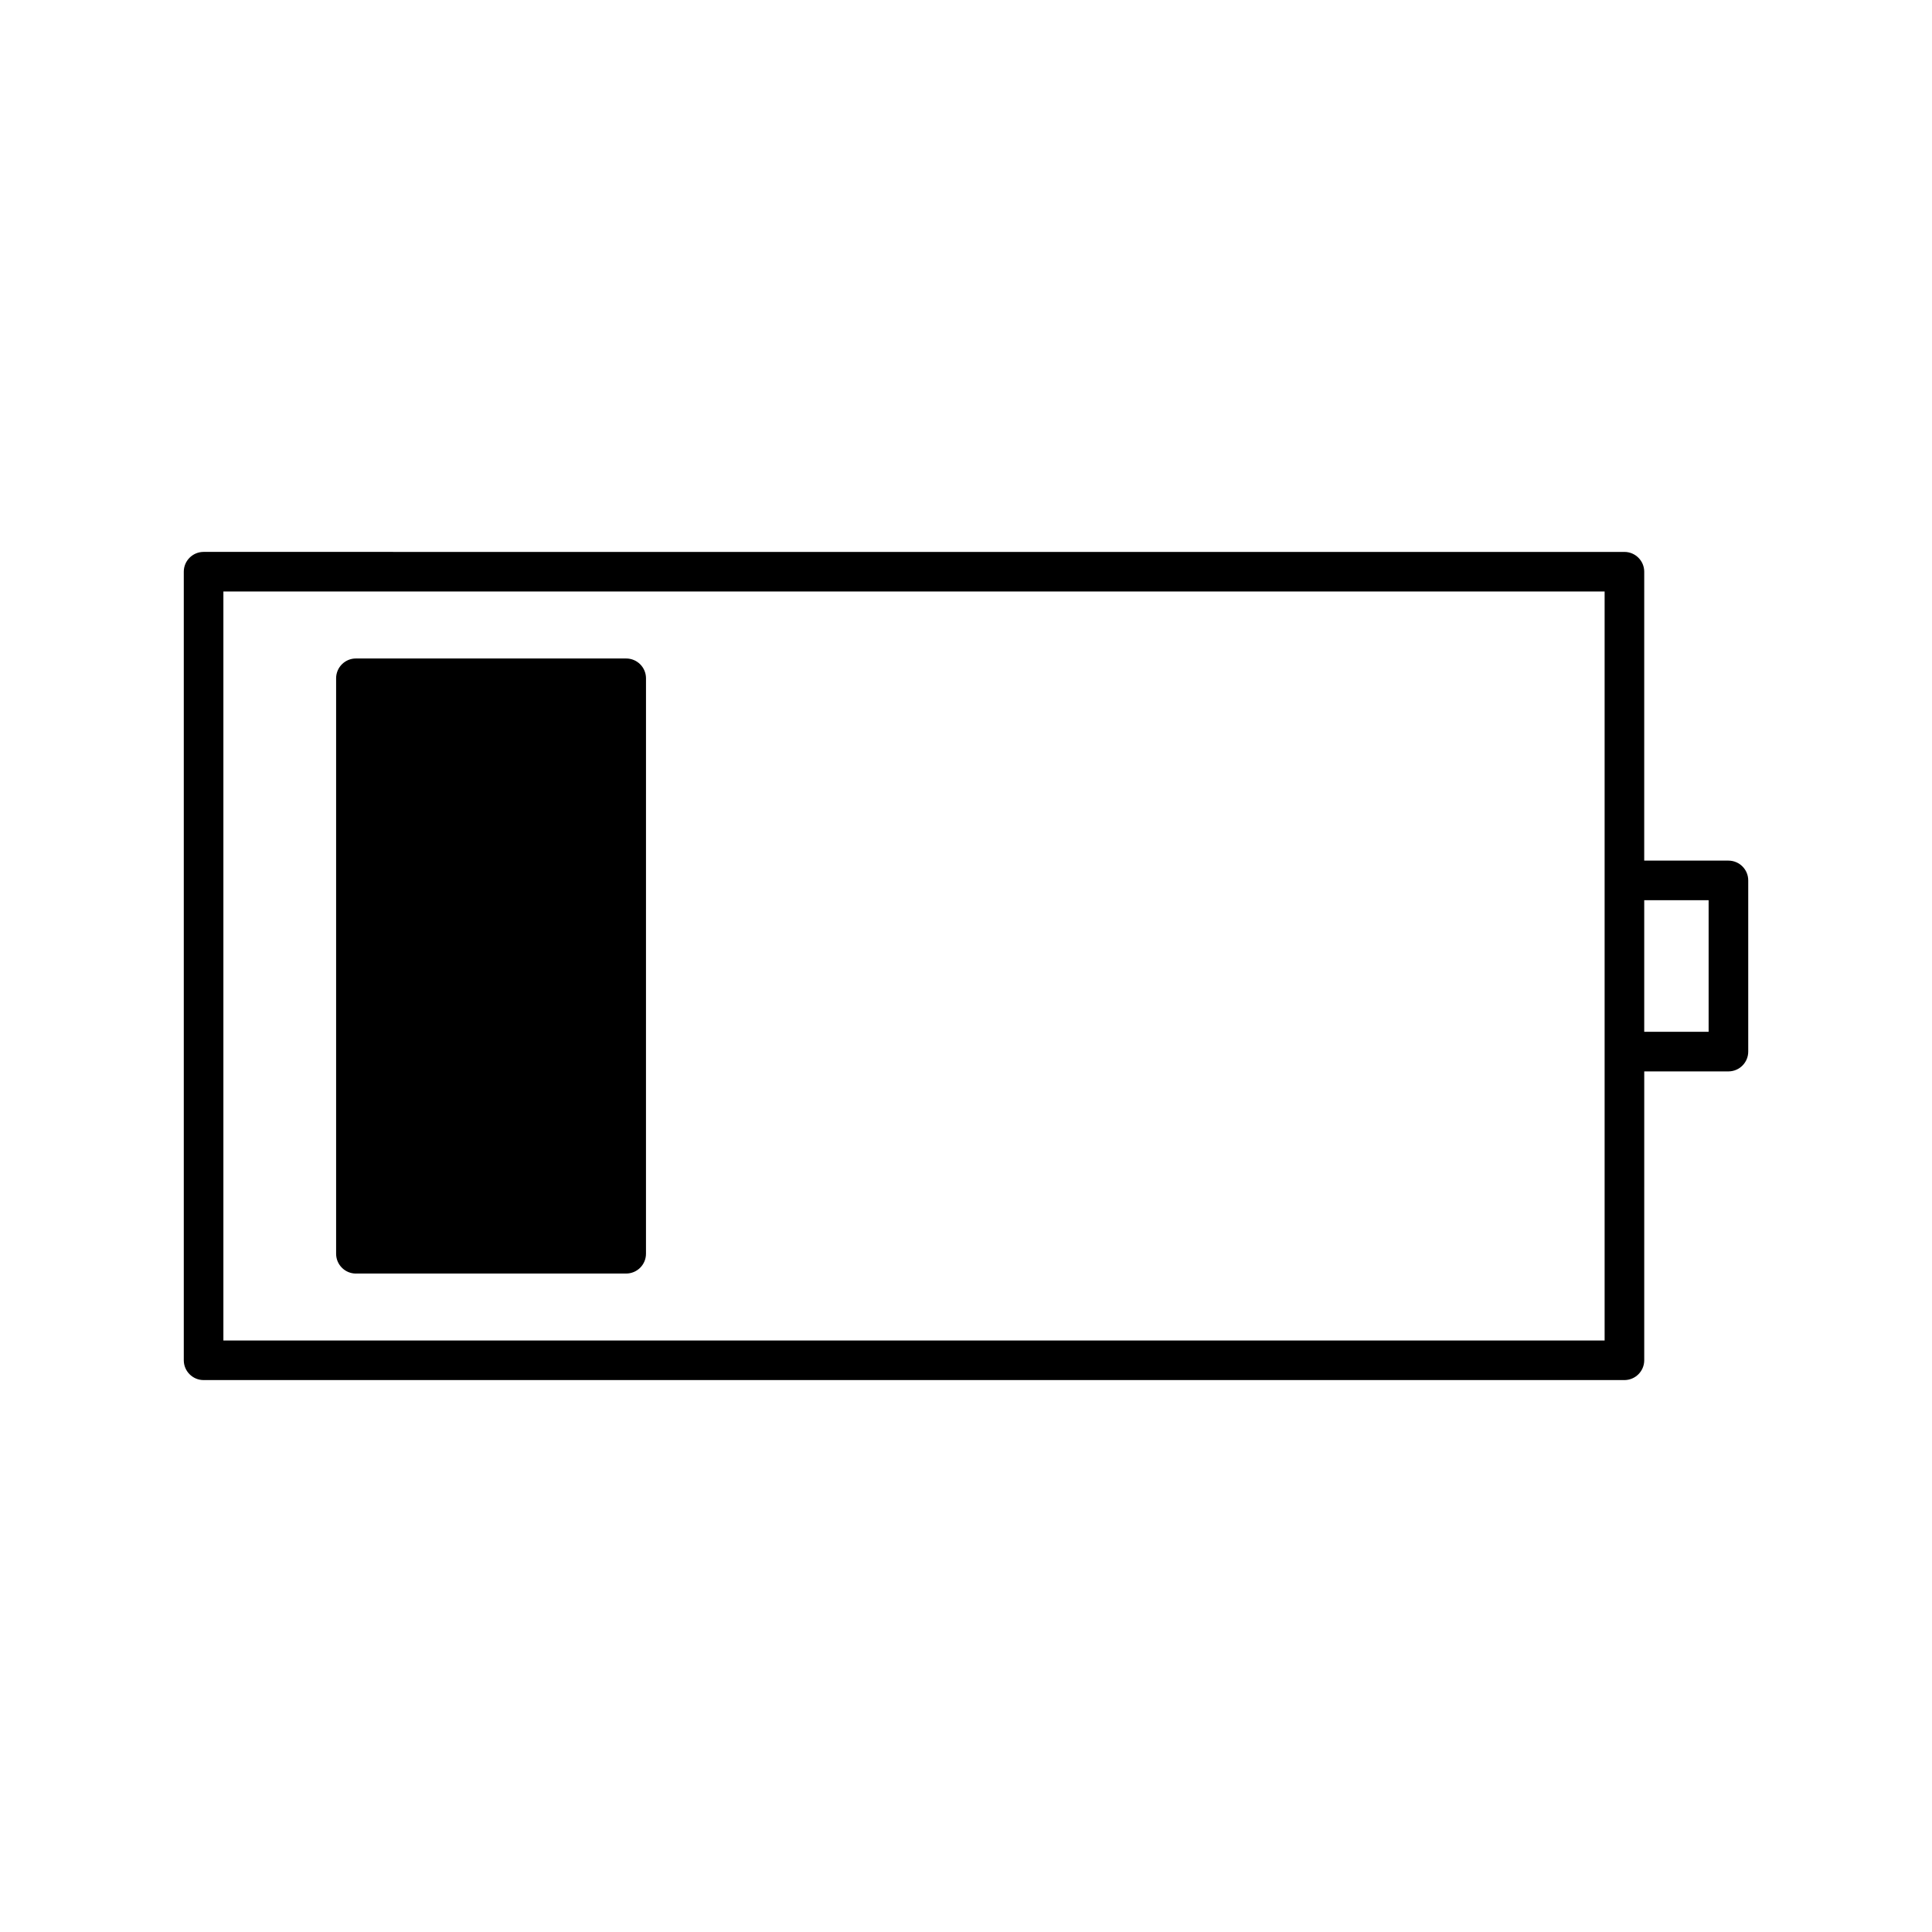
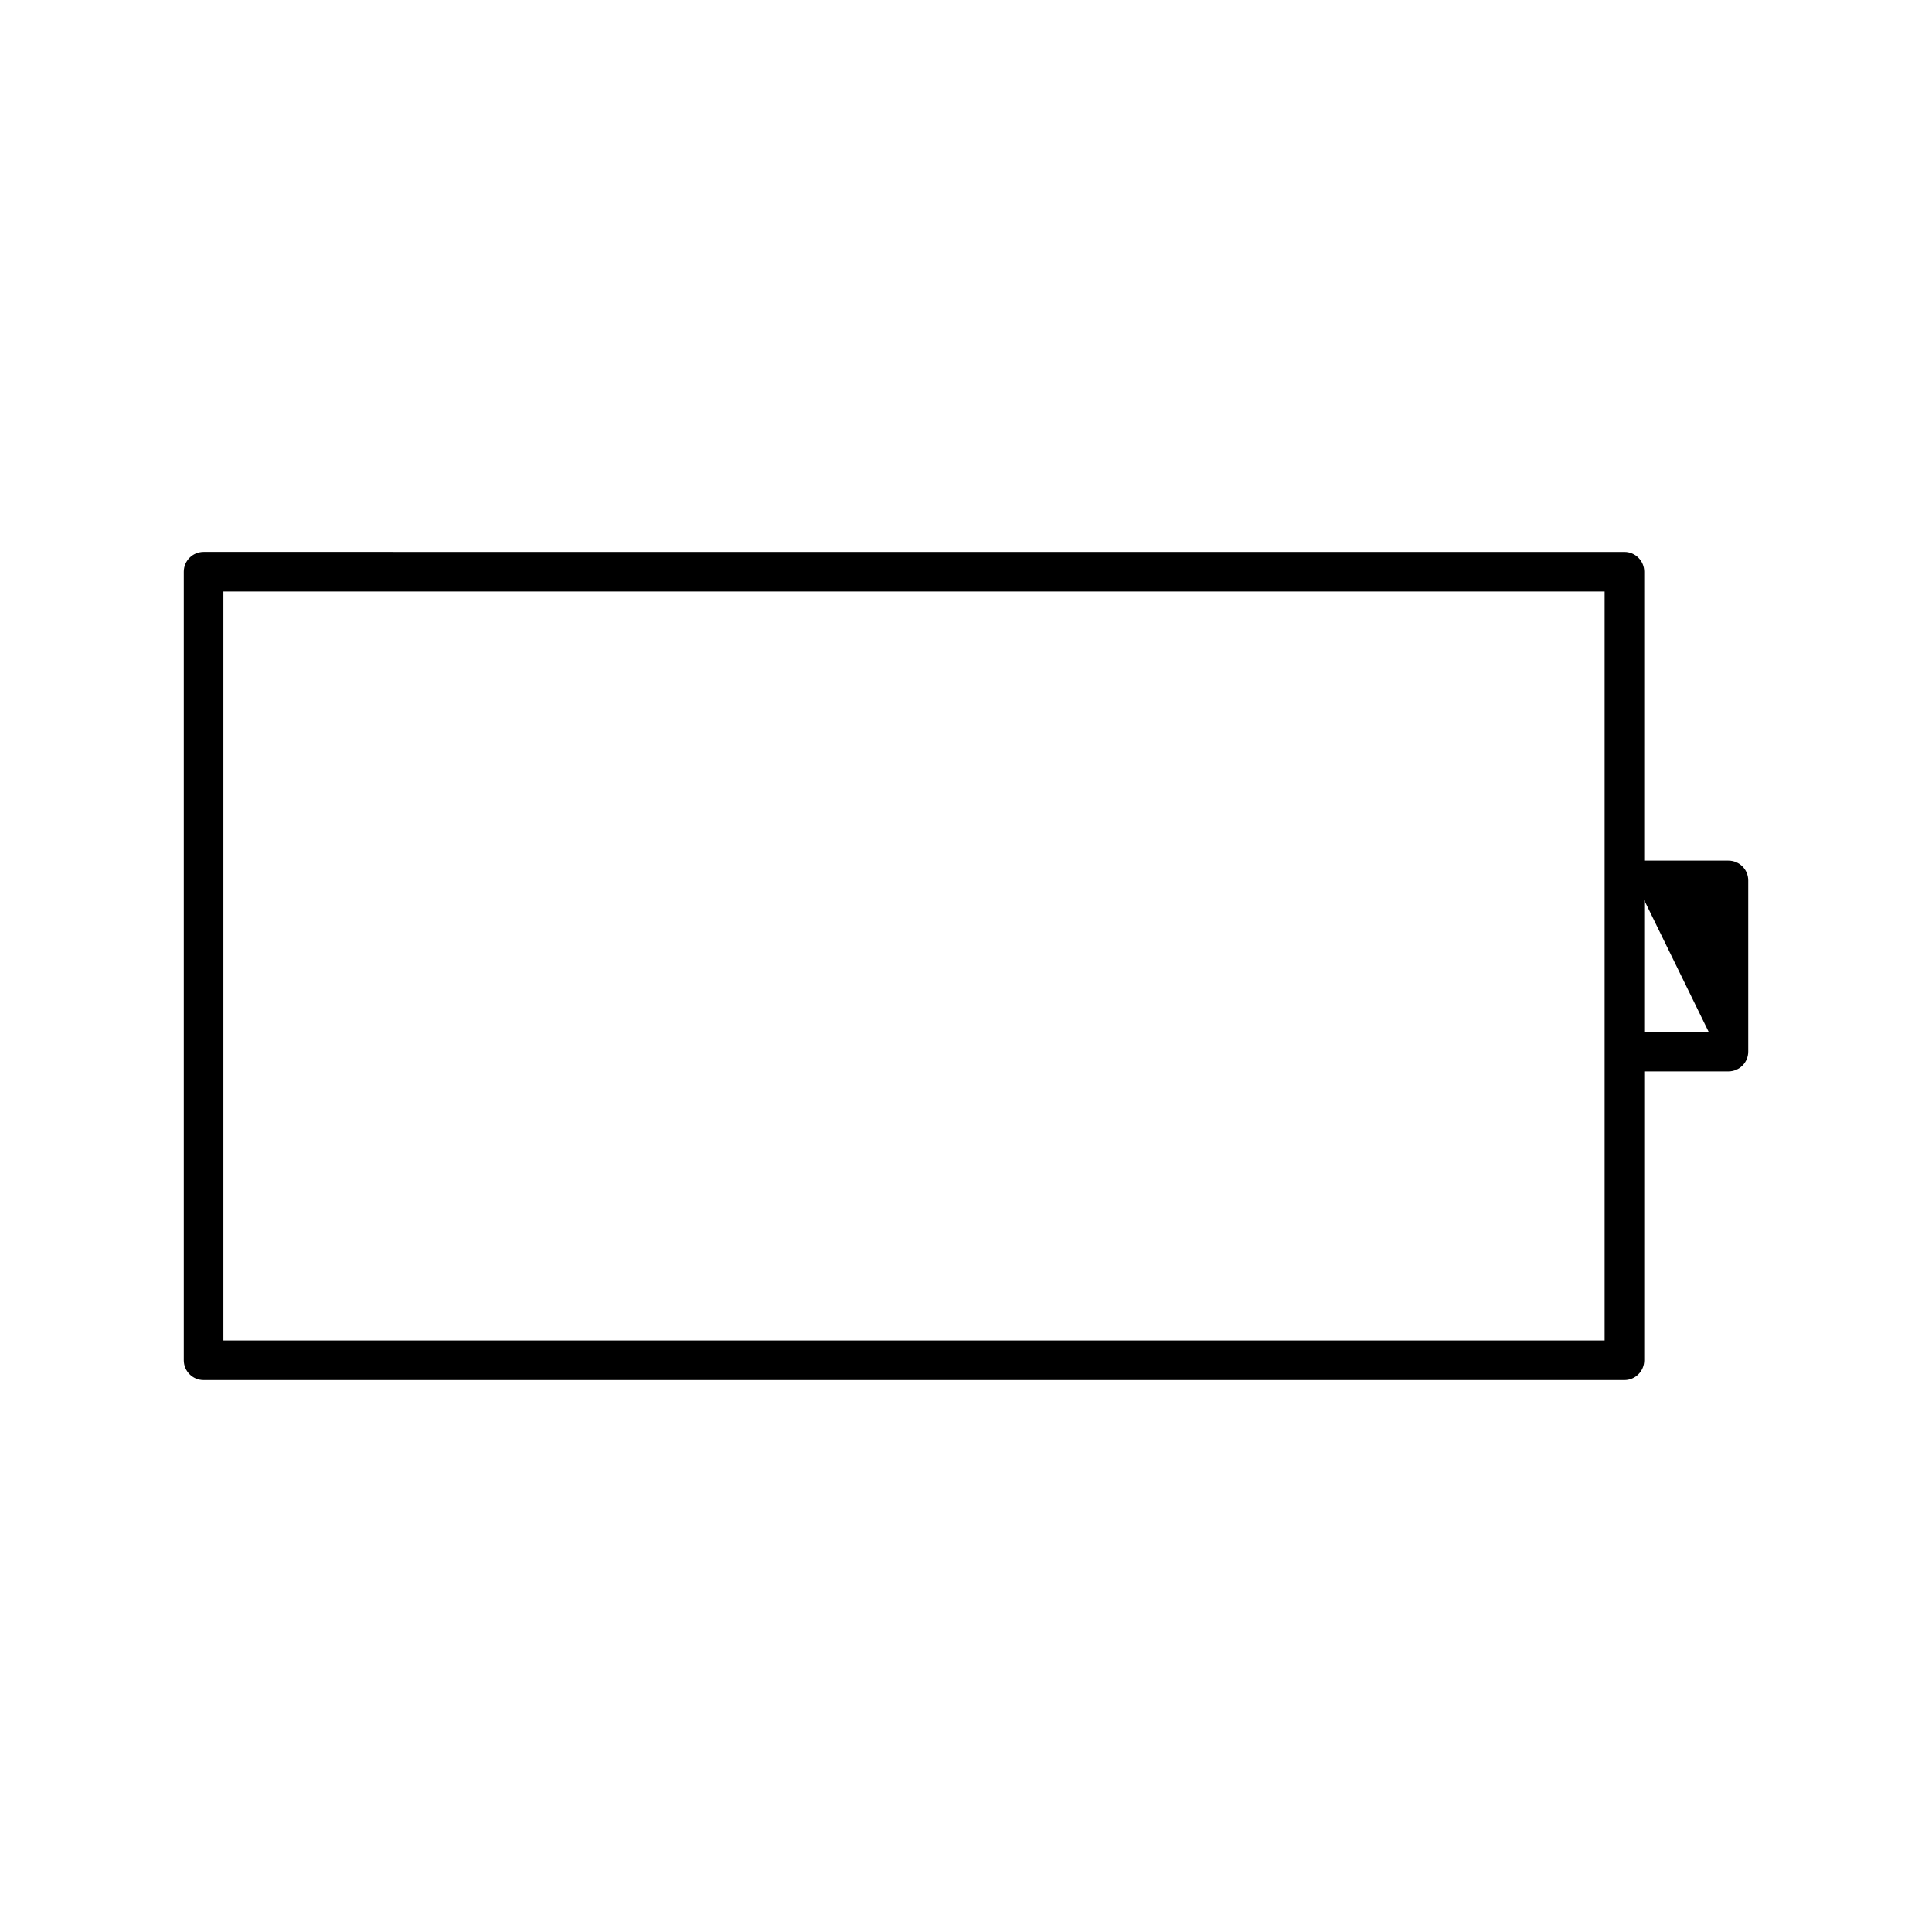
<svg xmlns="http://www.w3.org/2000/svg" fill="#000000" width="800px" height="800px" version="1.1" viewBox="144 144 512 512">
  <g>
-     <path d="m238.32 481.5h71.625c2.891 0 5.246-2.356 5.246-5.246l0.004-152.5c0-2.891-2.356-5.246-5.246-5.246l-71.629-0.004c-2.891 0-5.246 2.356-5.246 5.246v152.51c0 2.894 2.356 5.246 5.246 5.246z" />
-     <path d="m602.05 372.07h-22.316l0.004-76.559c0-2.891-2.356-5.246-5.246-5.246l-376.54-0.004c-2.891 0-5.246 2.356-5.246 5.246v208.98c0 2.891 2.356 5.246 5.246 5.246h376.54c2.891 0 5.246-2.356 5.246-5.246l0.004-76.555h22.312c2.891 0 5.246-2.356 5.246-5.246v-45.367c0.004-2.898-2.356-5.246-5.246-5.246zm-32.809 127.17h-366.04v-198.48h366.04zm27.562-81.805h-17.066v-34.875h17.066z" />
+     <path d="m602.05 372.07h-22.316l0.004-76.559c0-2.891-2.356-5.246-5.246-5.246l-376.54-0.004c-2.891 0-5.246 2.356-5.246 5.246v208.98c0 2.891 2.356 5.246 5.246 5.246h376.54c2.891 0 5.246-2.356 5.246-5.246l0.004-76.555h22.312c2.891 0 5.246-2.356 5.246-5.246v-45.367c0.004-2.898-2.356-5.246-5.246-5.246zm-32.809 127.17h-366.04v-198.48h366.04zm27.562-81.805h-17.066v-34.875z" />
  </g>
</svg>